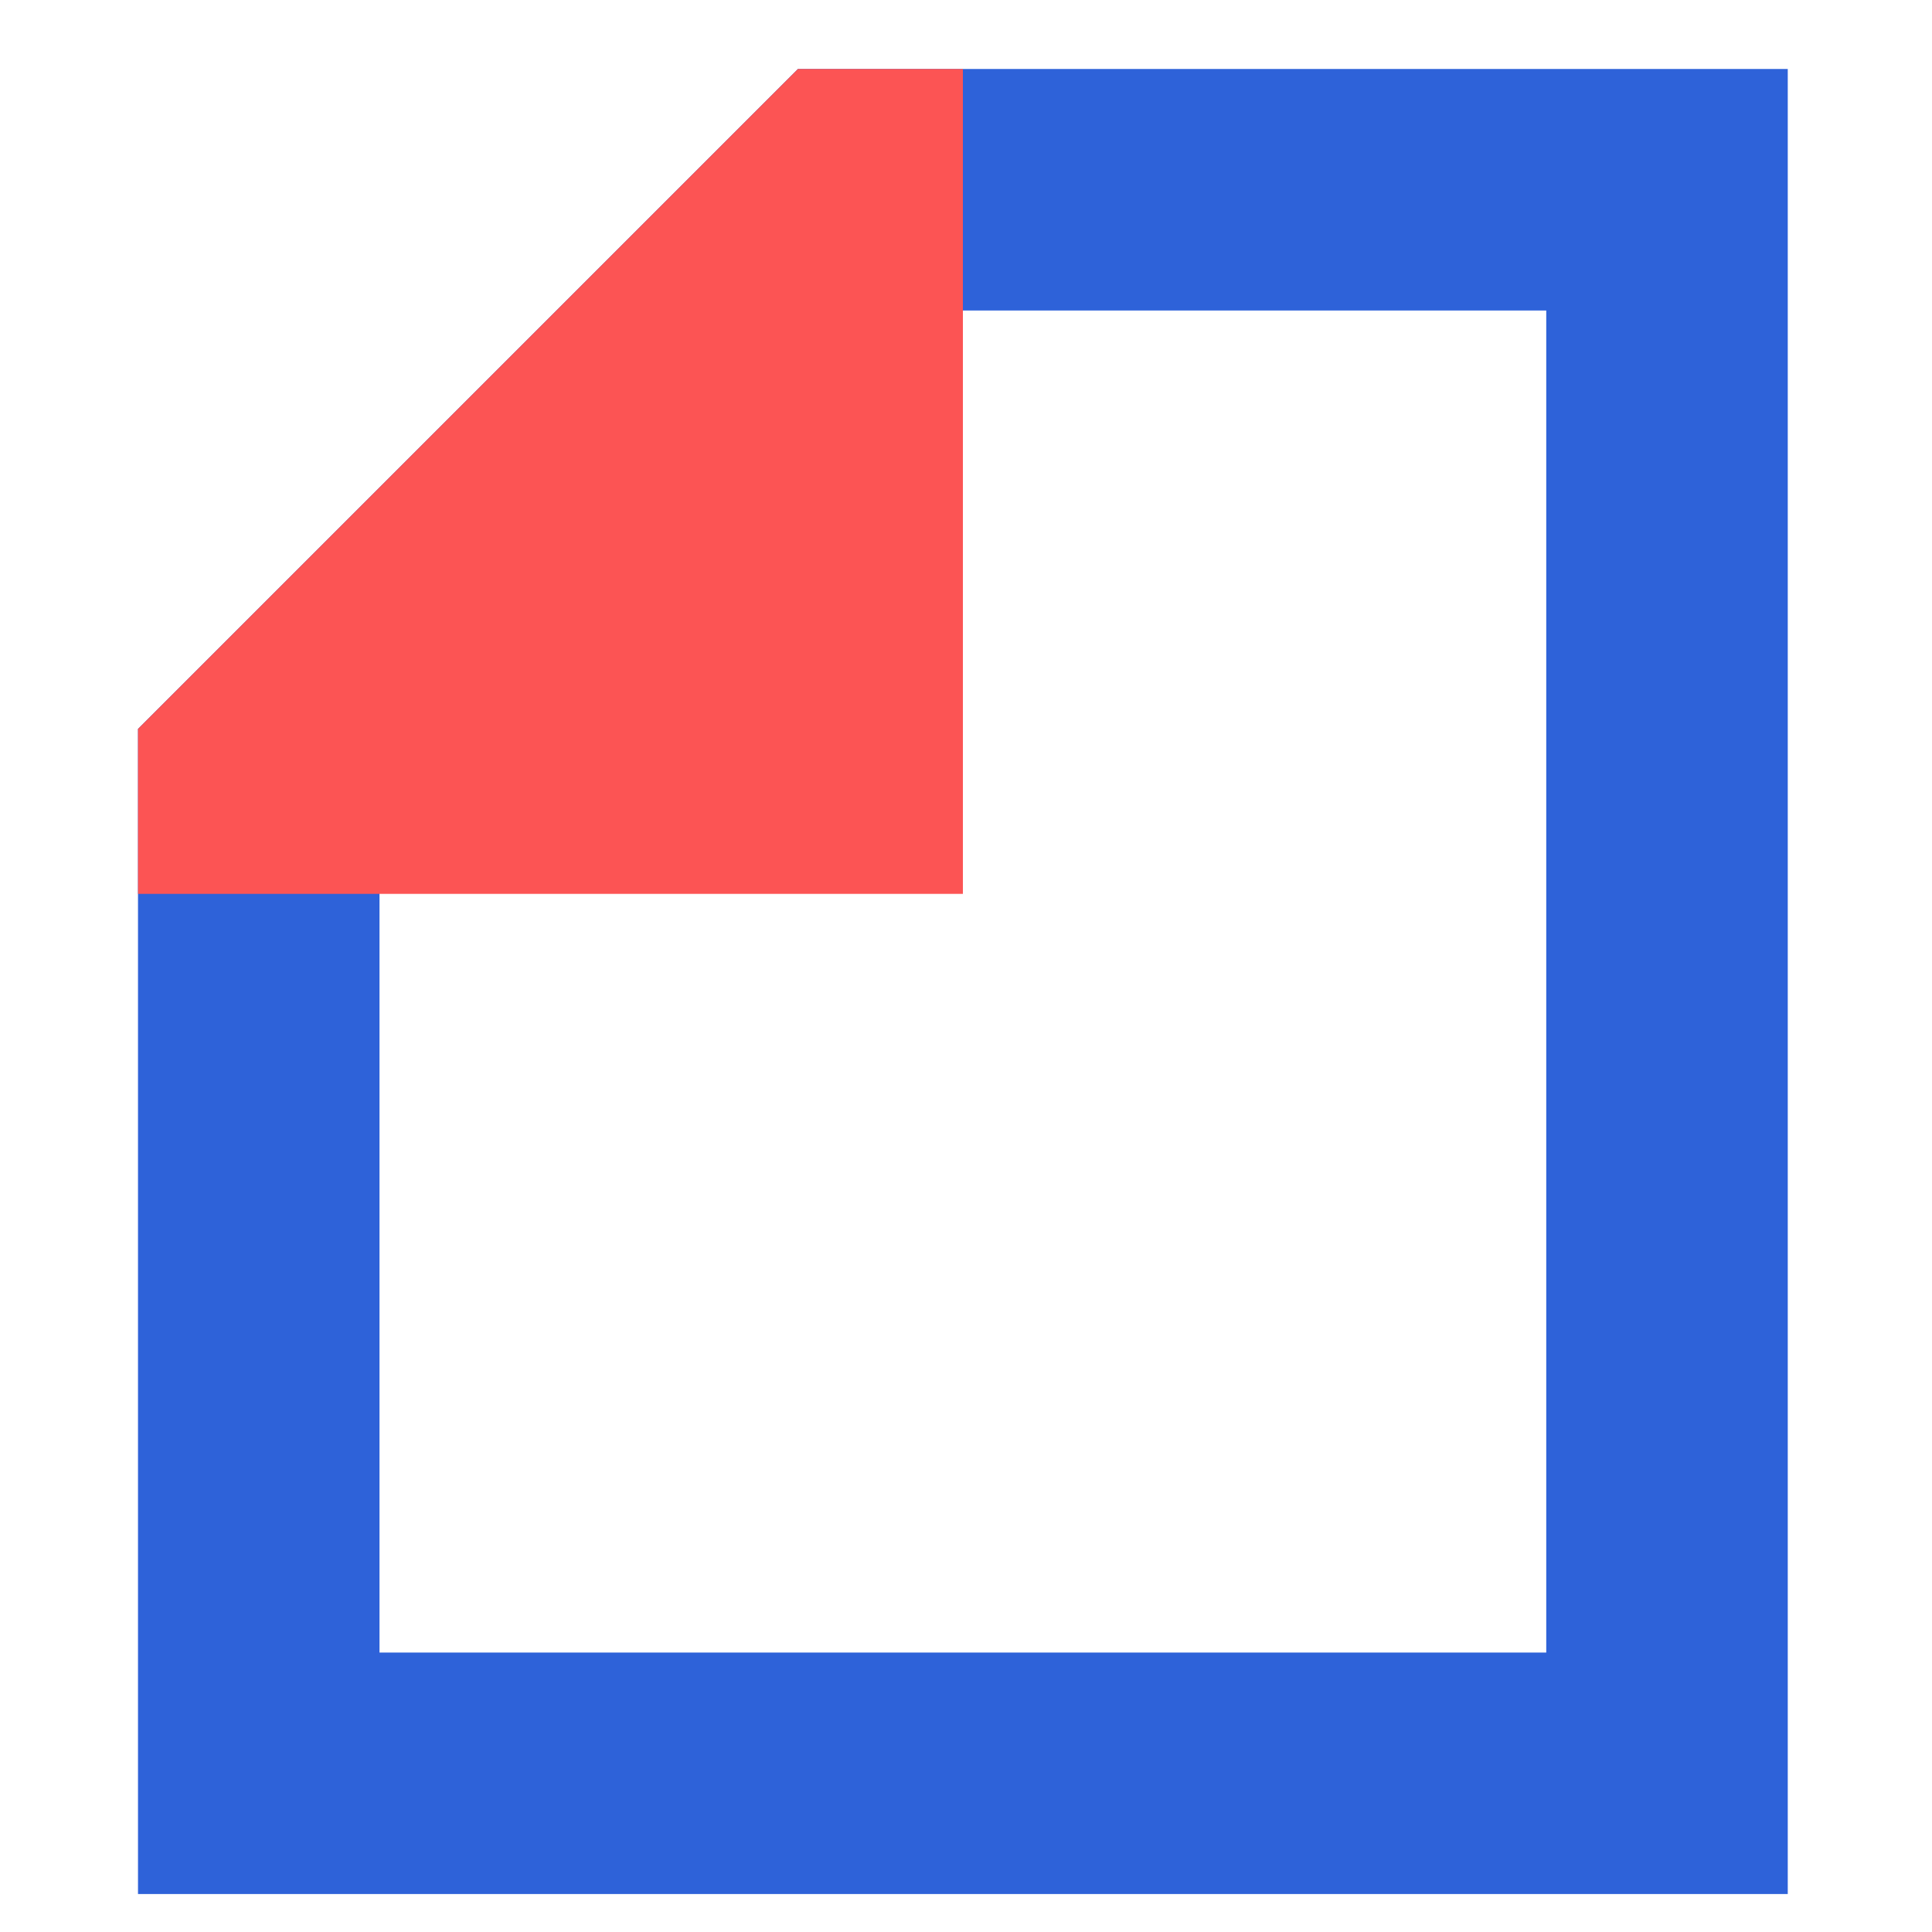
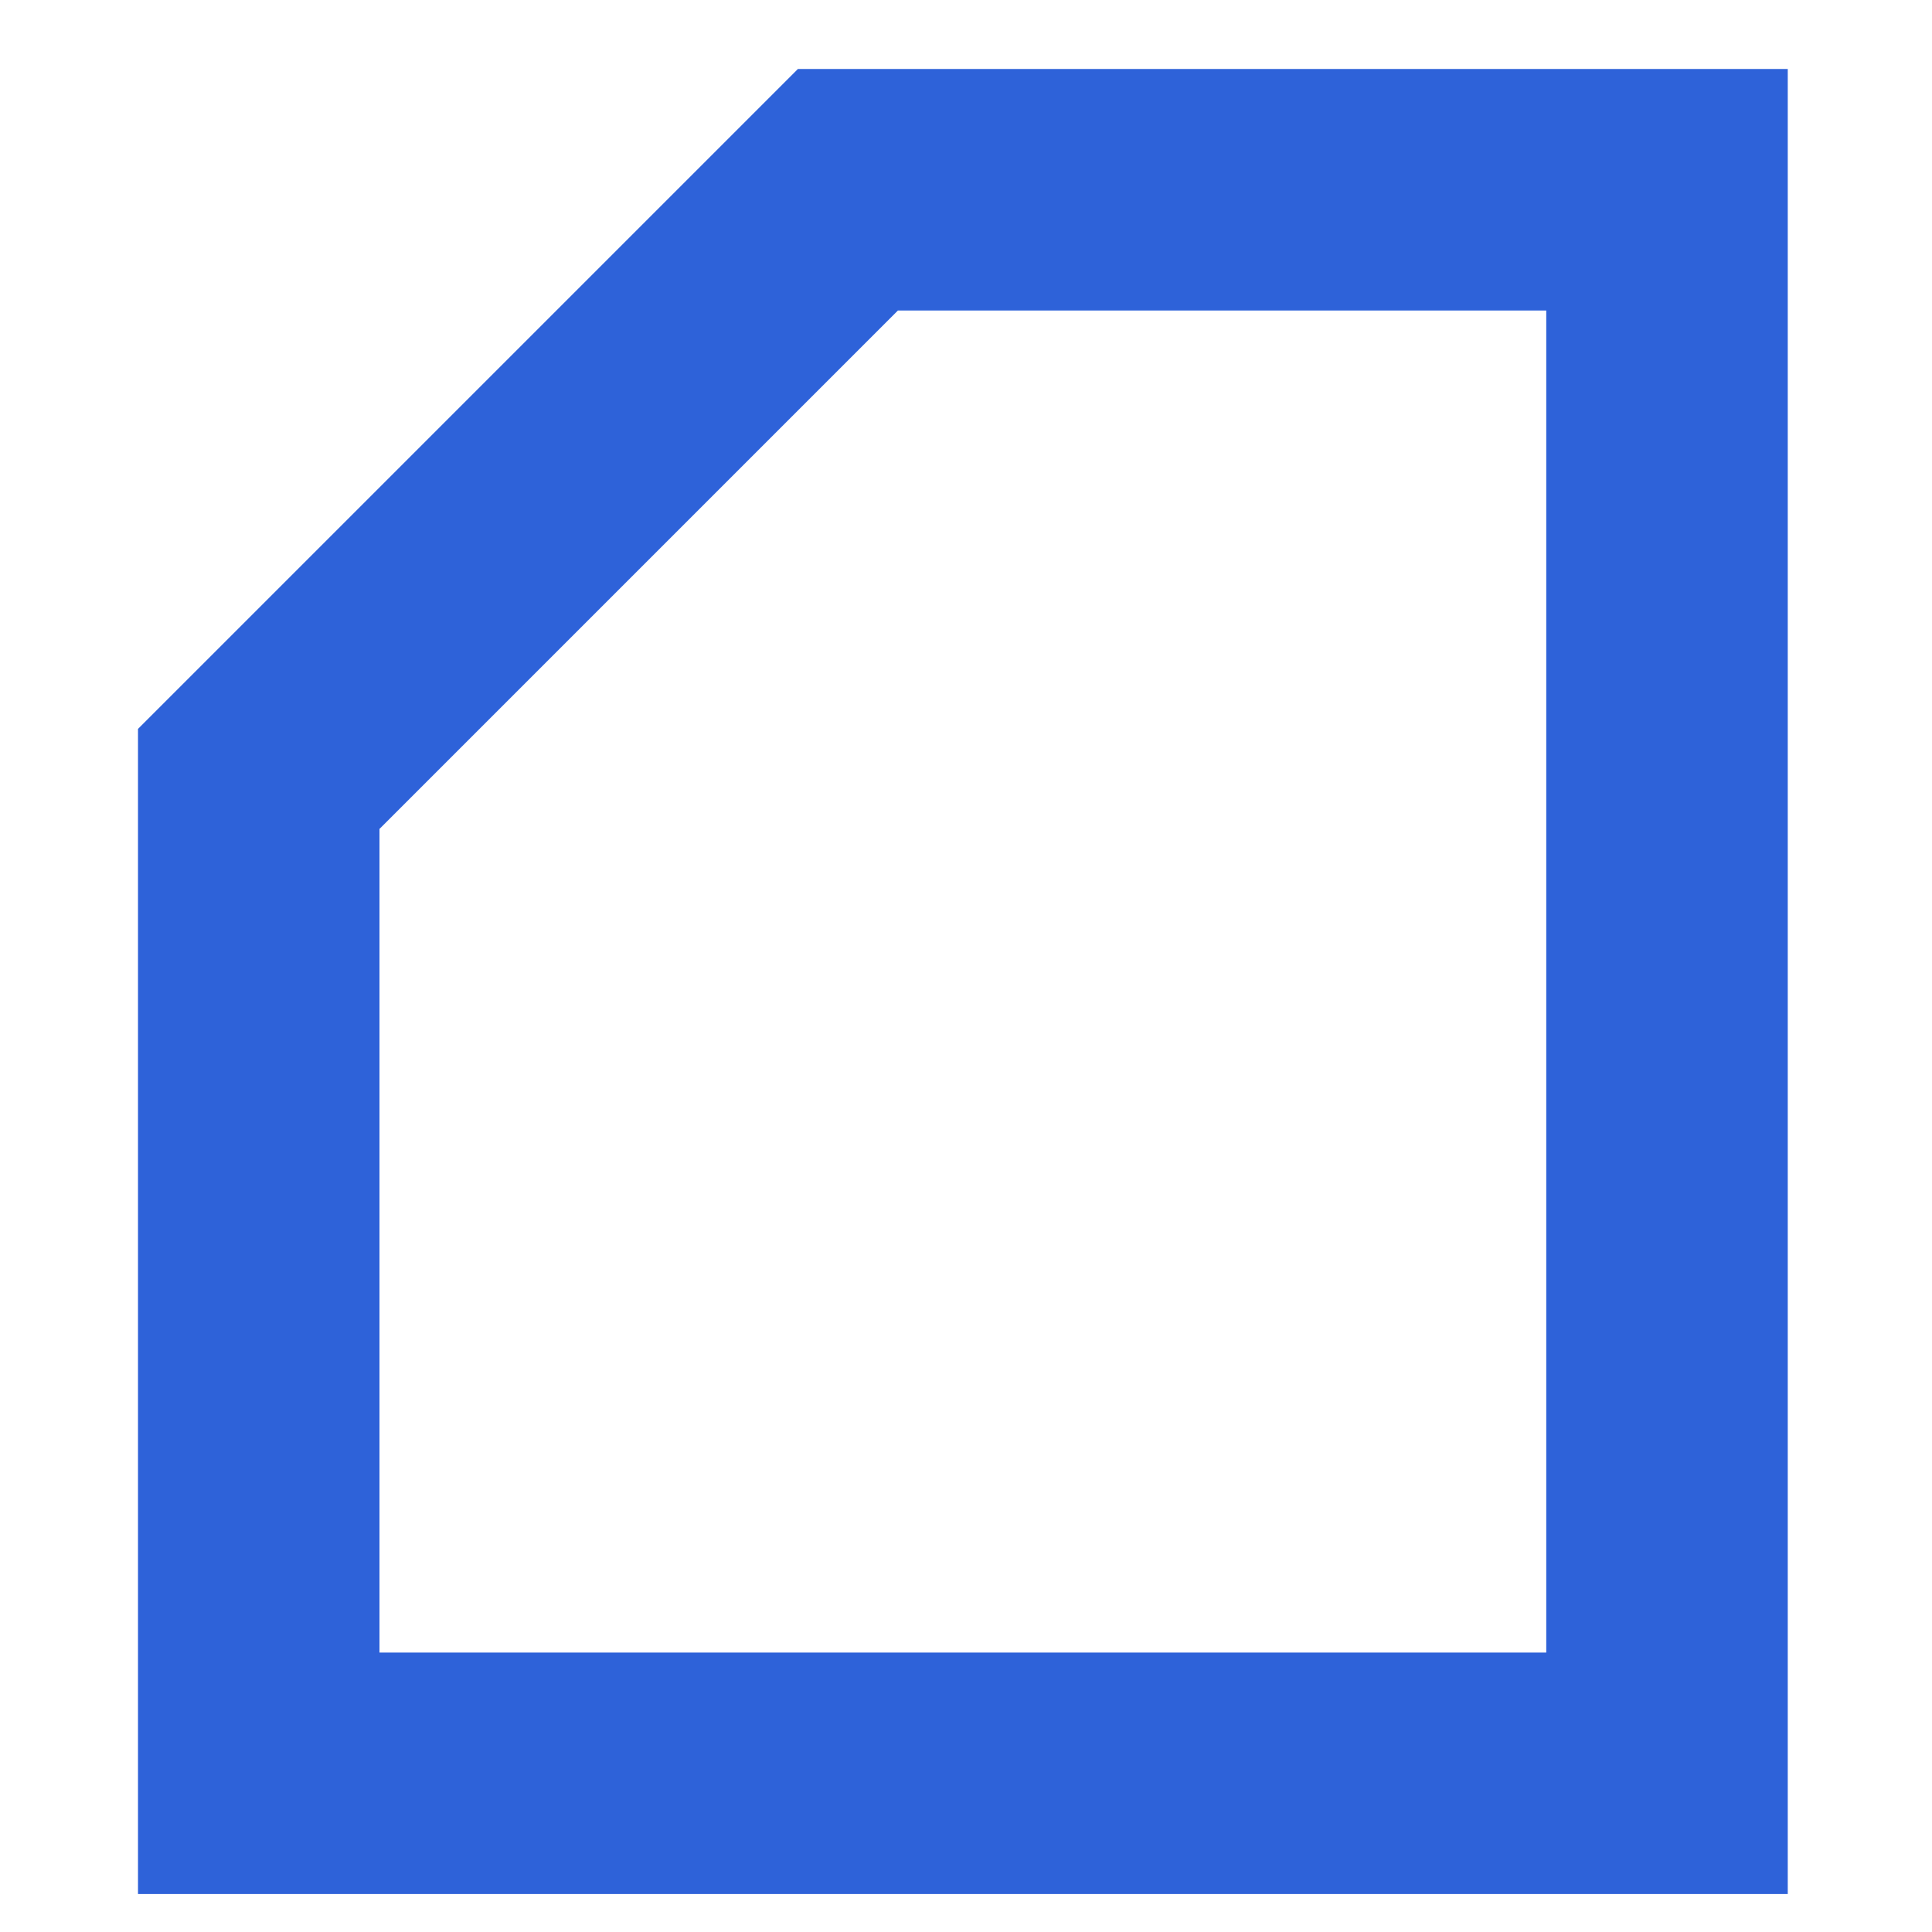
<svg xmlns="http://www.w3.org/2000/svg" width="56" height="56" viewBox="0 0 56 56" fill="none">
-   <path d="M48.319 5.5V51.4H7.5V22.577L24.577 5.5H48.319Z" stroke="#2E62D9" stroke-width="7" />
+   <path d="M48.319 5.5V51.4H7.5V22.577L24.577 5.5Z" stroke="#2E62D9" stroke-width="7" />
  <g style="mix-blend-mode:multiply">
-     <path d="M27.91 25.91V2H23.128L4 21.128V25.91H27.91Z" fill="#FC5454" />
-   </g>
+     </g>
</svg>